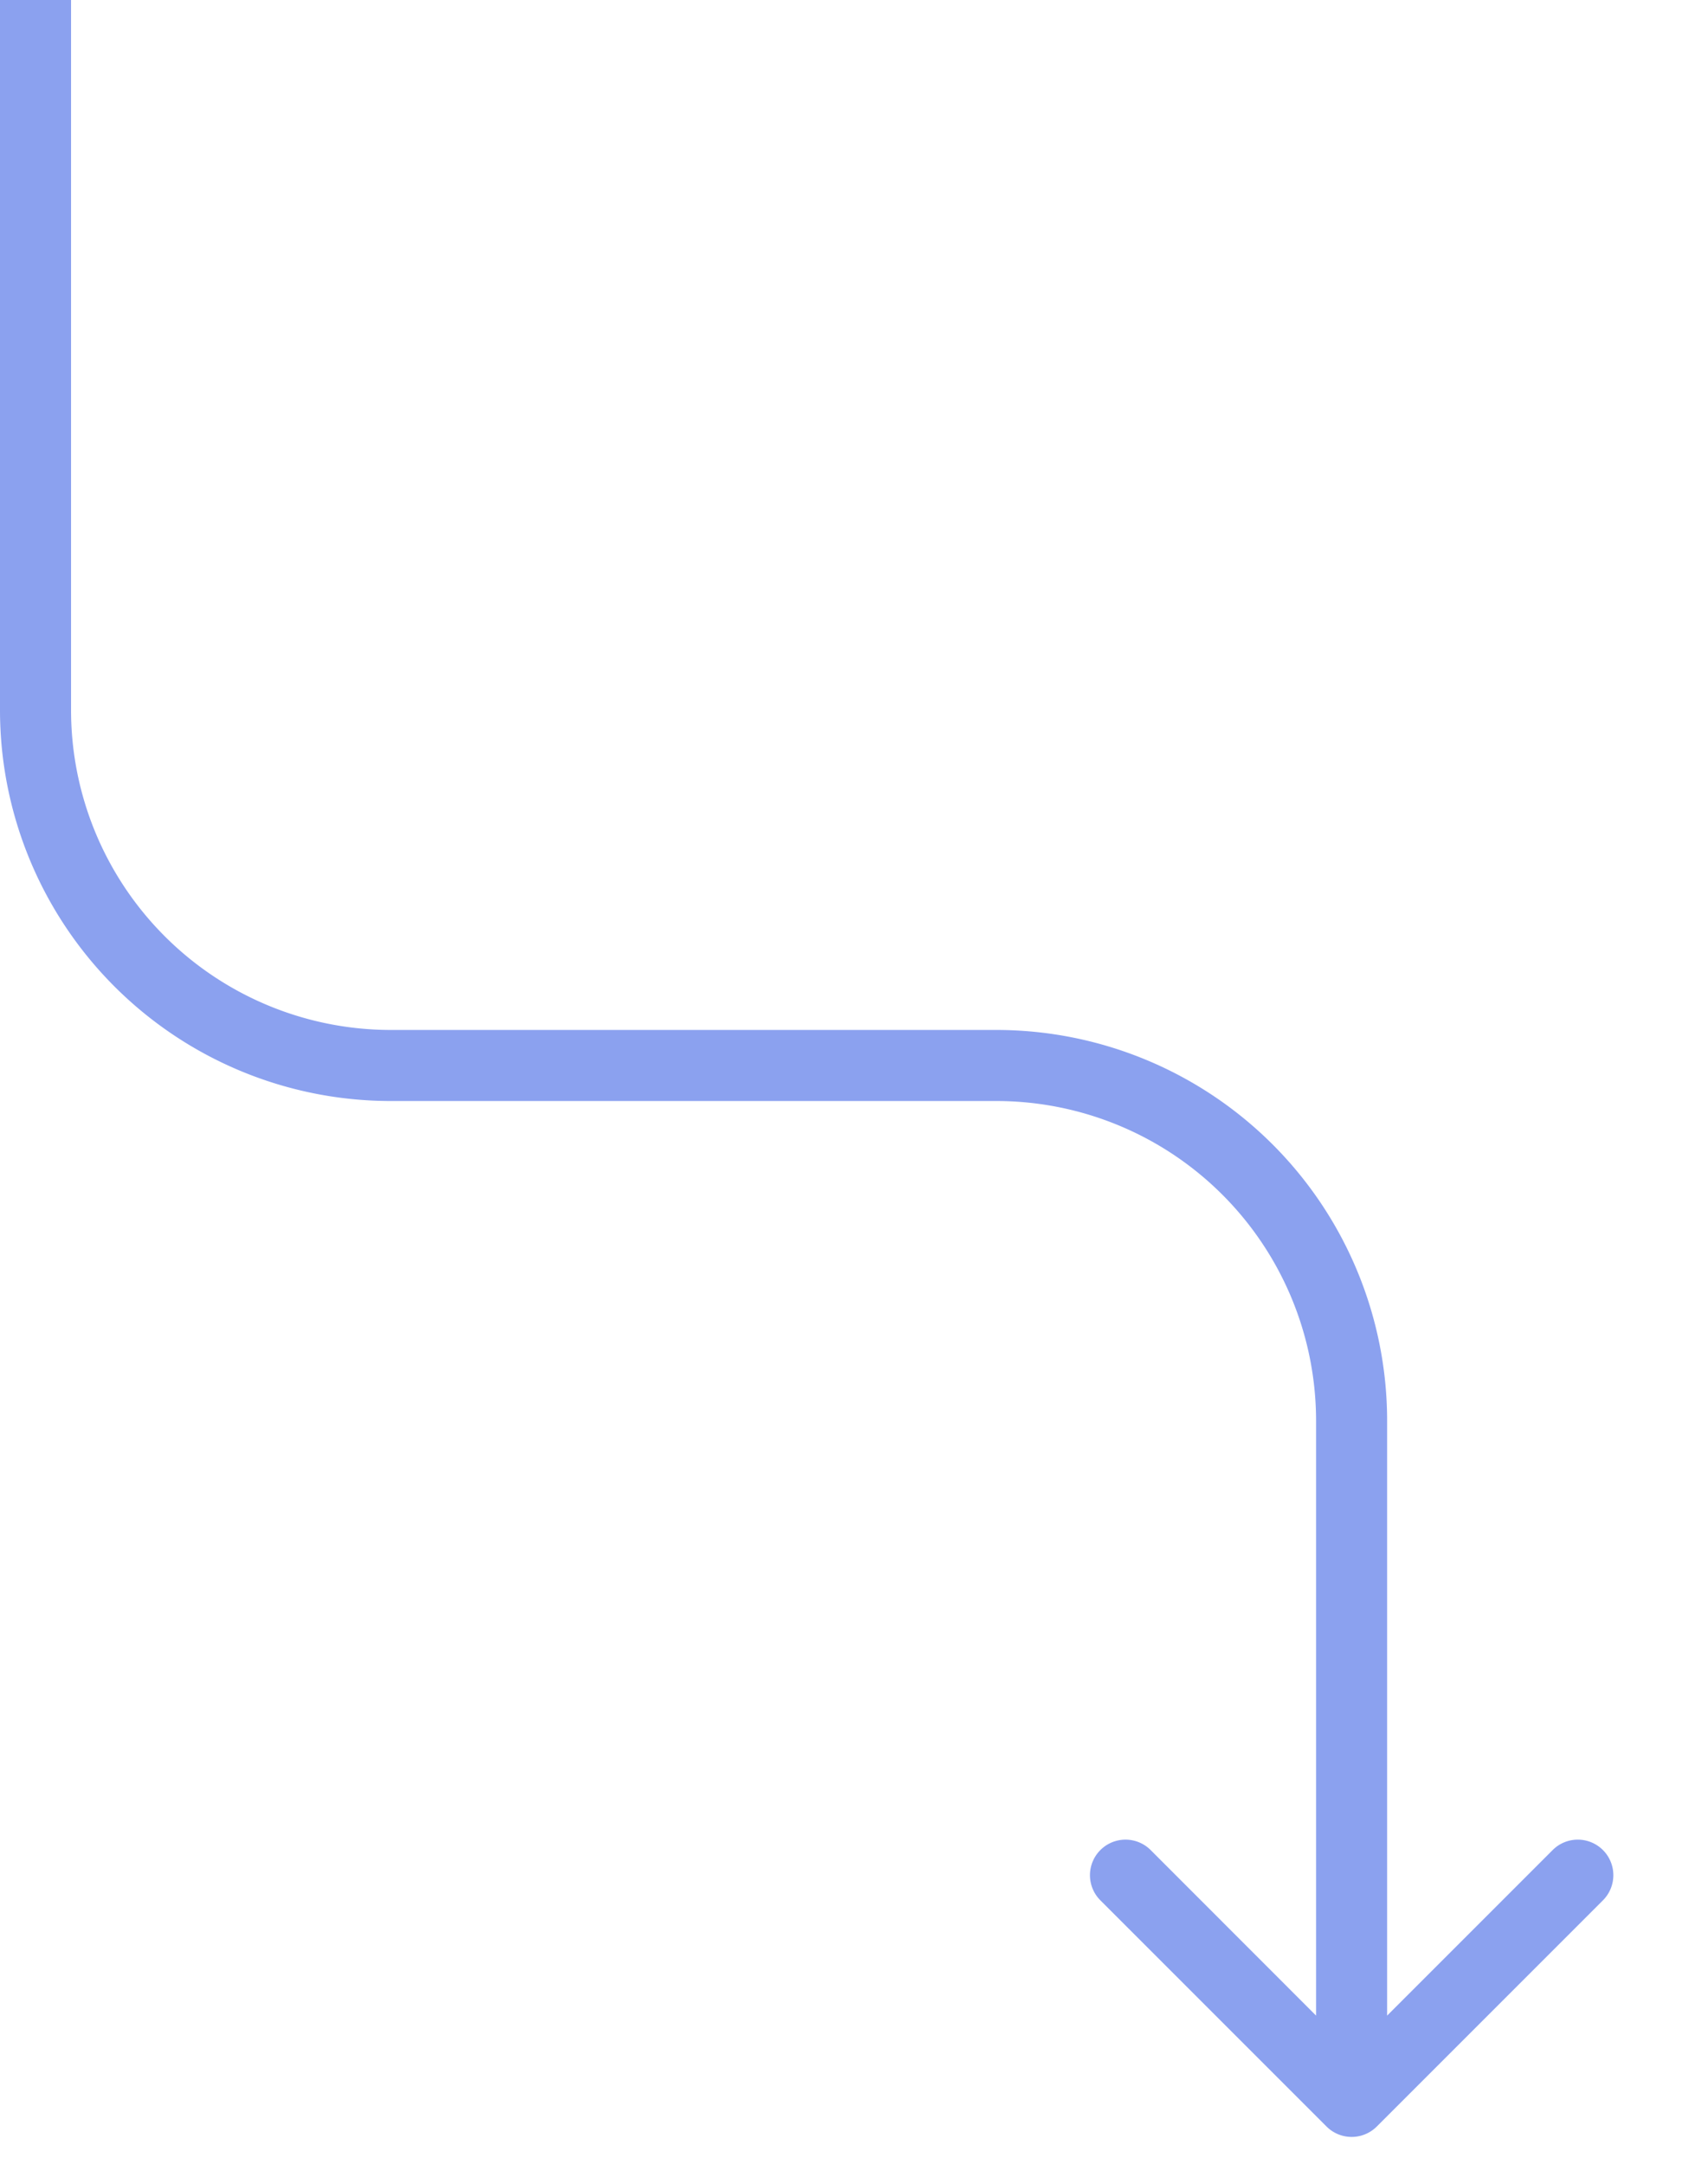
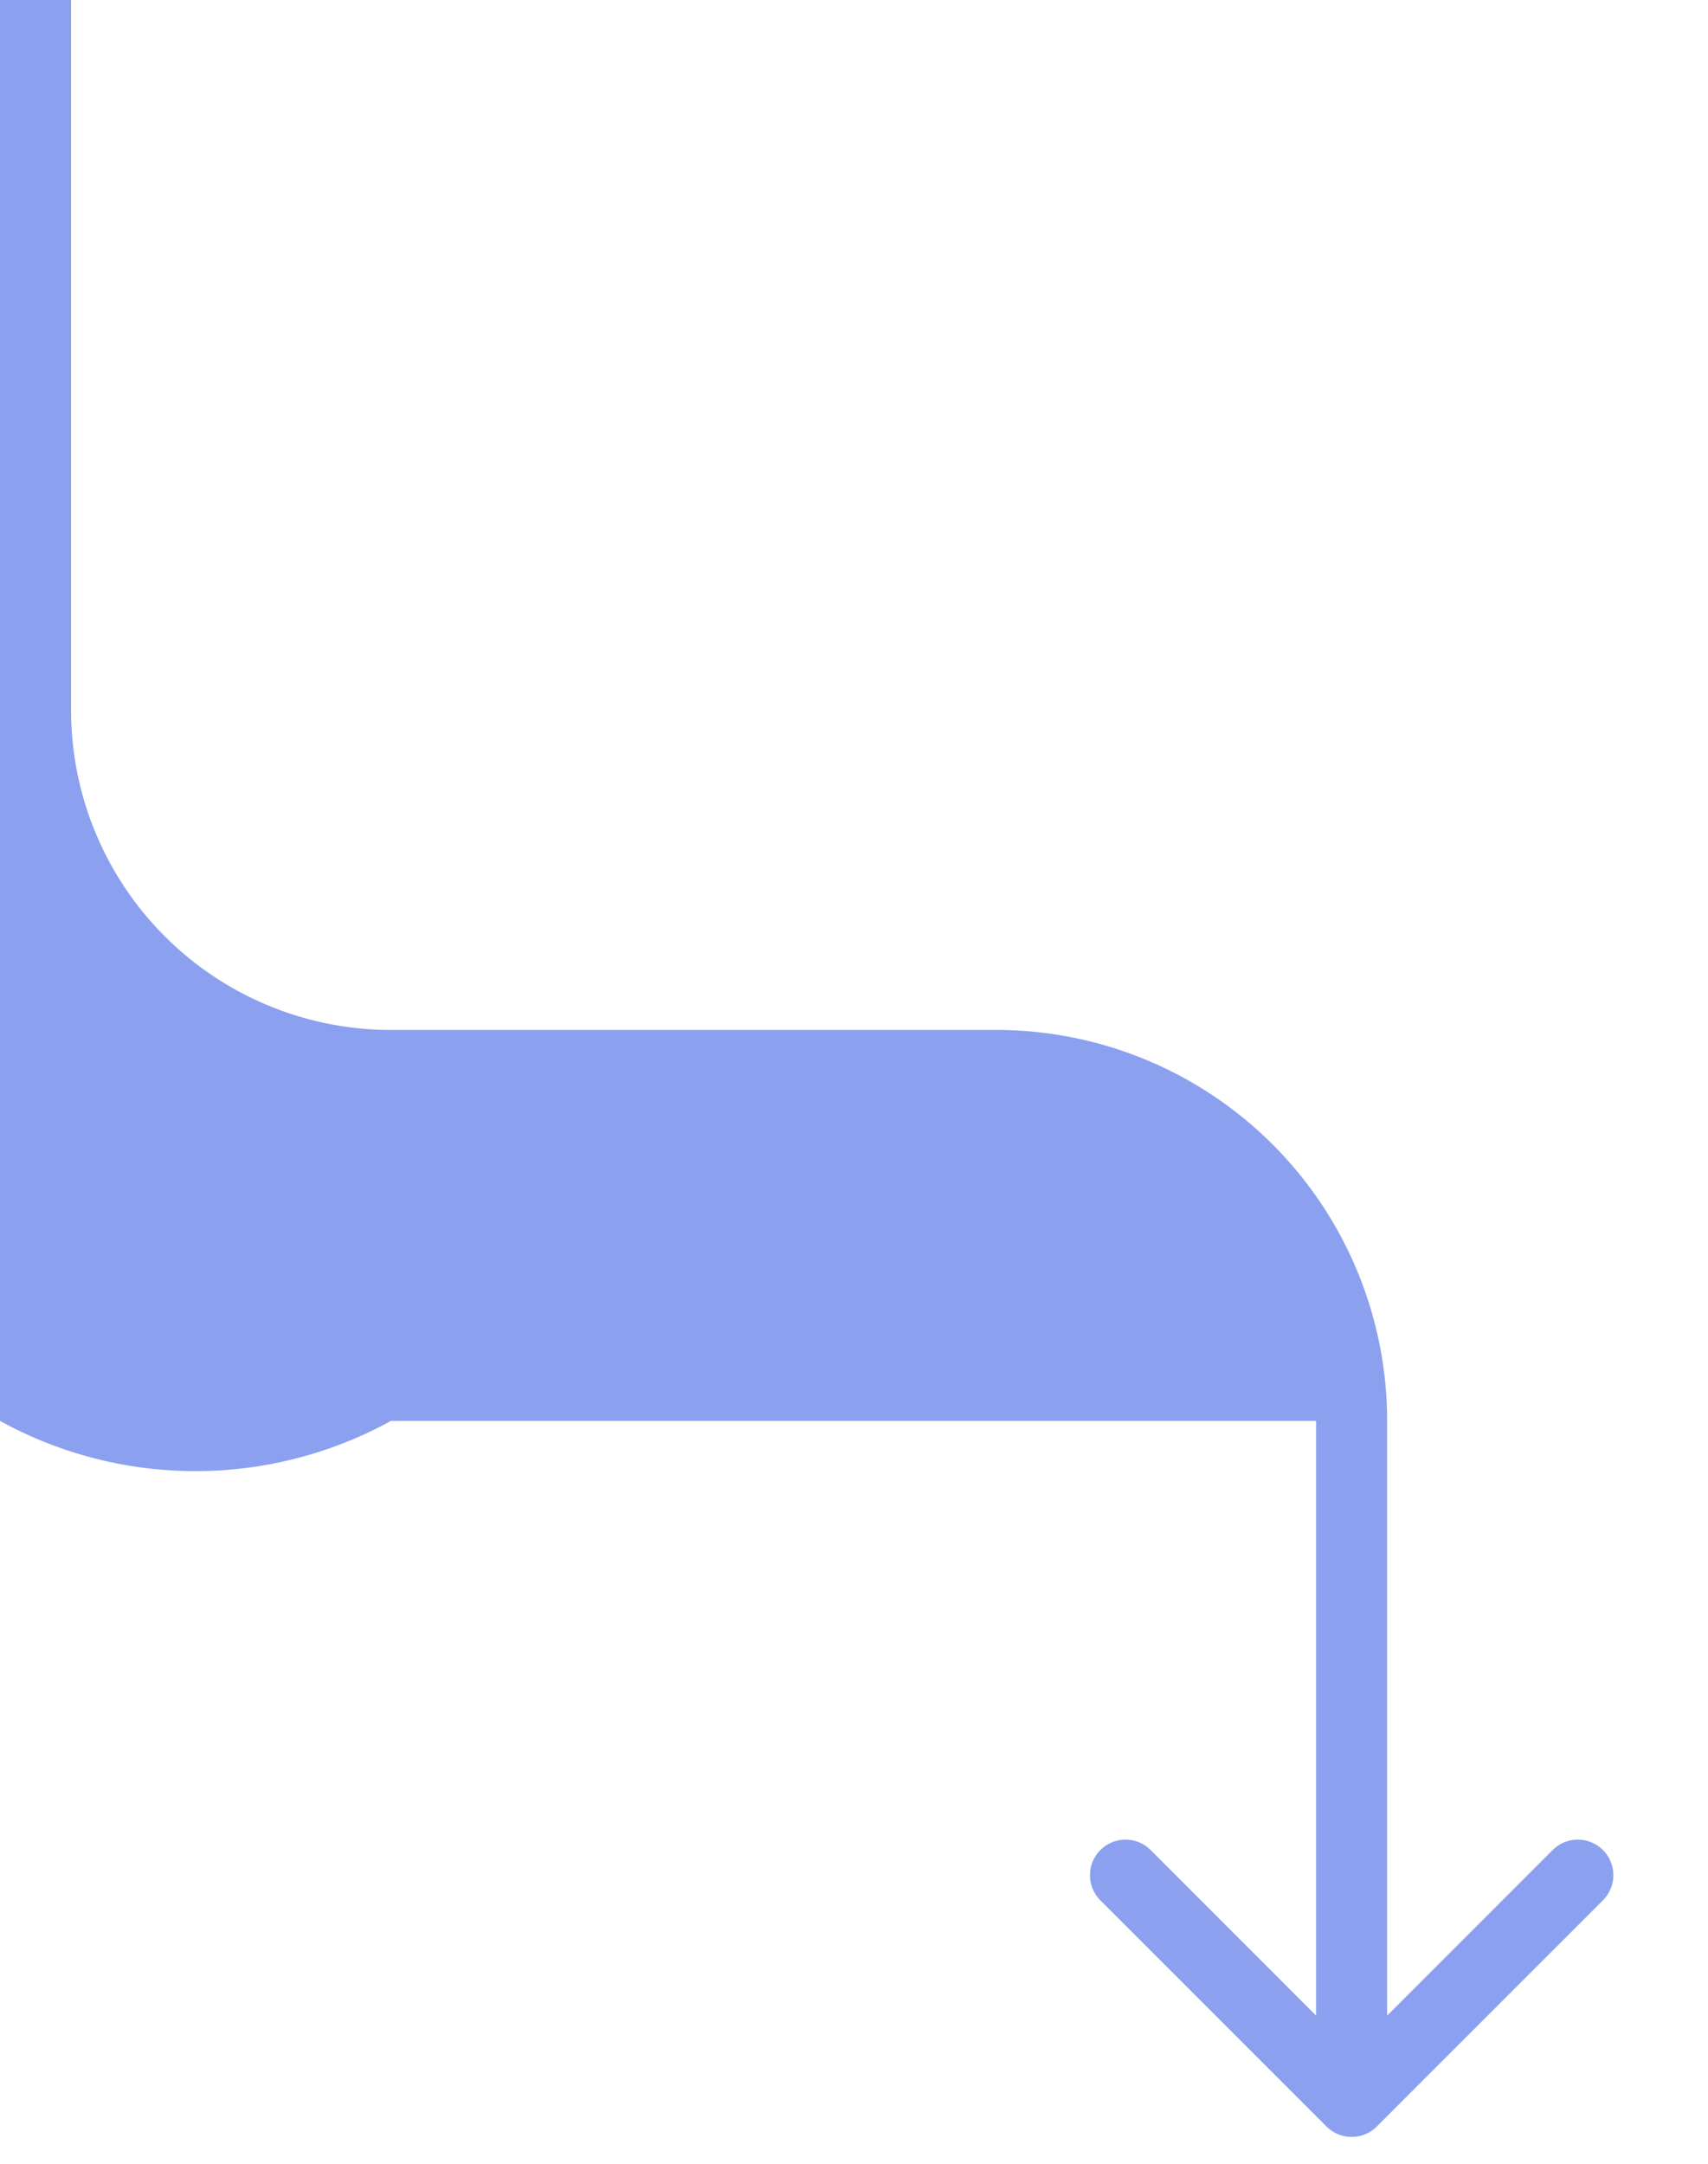
<svg xmlns="http://www.w3.org/2000/svg" width="15" height="19" fill="none">
-   <path fill="#8BA1EF" fill-rule="evenodd" d="M0 6.235V0h.624v6.235a2.809 2.809 0 0 0 2.809 2.809H8.75a3.433 3.433 0 0 1 3.432 3.433v5.222l1.454-1.454a.312.312 0 0 1 .441.442l-1.986 1.986a.312.312 0 0 1-.441 0l-1.986-1.986a.312.312 0 0 1 .441-.442l1.453 1.454v-5.222A2.809 2.809 0 0 0 8.75 9.668H3.433A3.433 3.433 0 0 1 0 6.235z" clip-rule="evenodd" />
+   <path fill="#8BA1EF" fill-rule="evenodd" d="M0 6.235V0h.624v6.235a2.809 2.809 0 0 0 2.809 2.809H8.75a3.433 3.433 0 0 1 3.432 3.433v5.222l1.454-1.454a.312.312 0 0 1 .441.442l-1.986 1.986a.312.312 0 0 1-.441 0l-1.986-1.986a.312.312 0 0 1 .441-.442l1.453 1.454v-5.222H3.433A3.433 3.433 0 0 1 0 6.235z" clip-rule="evenodd" />
</svg>